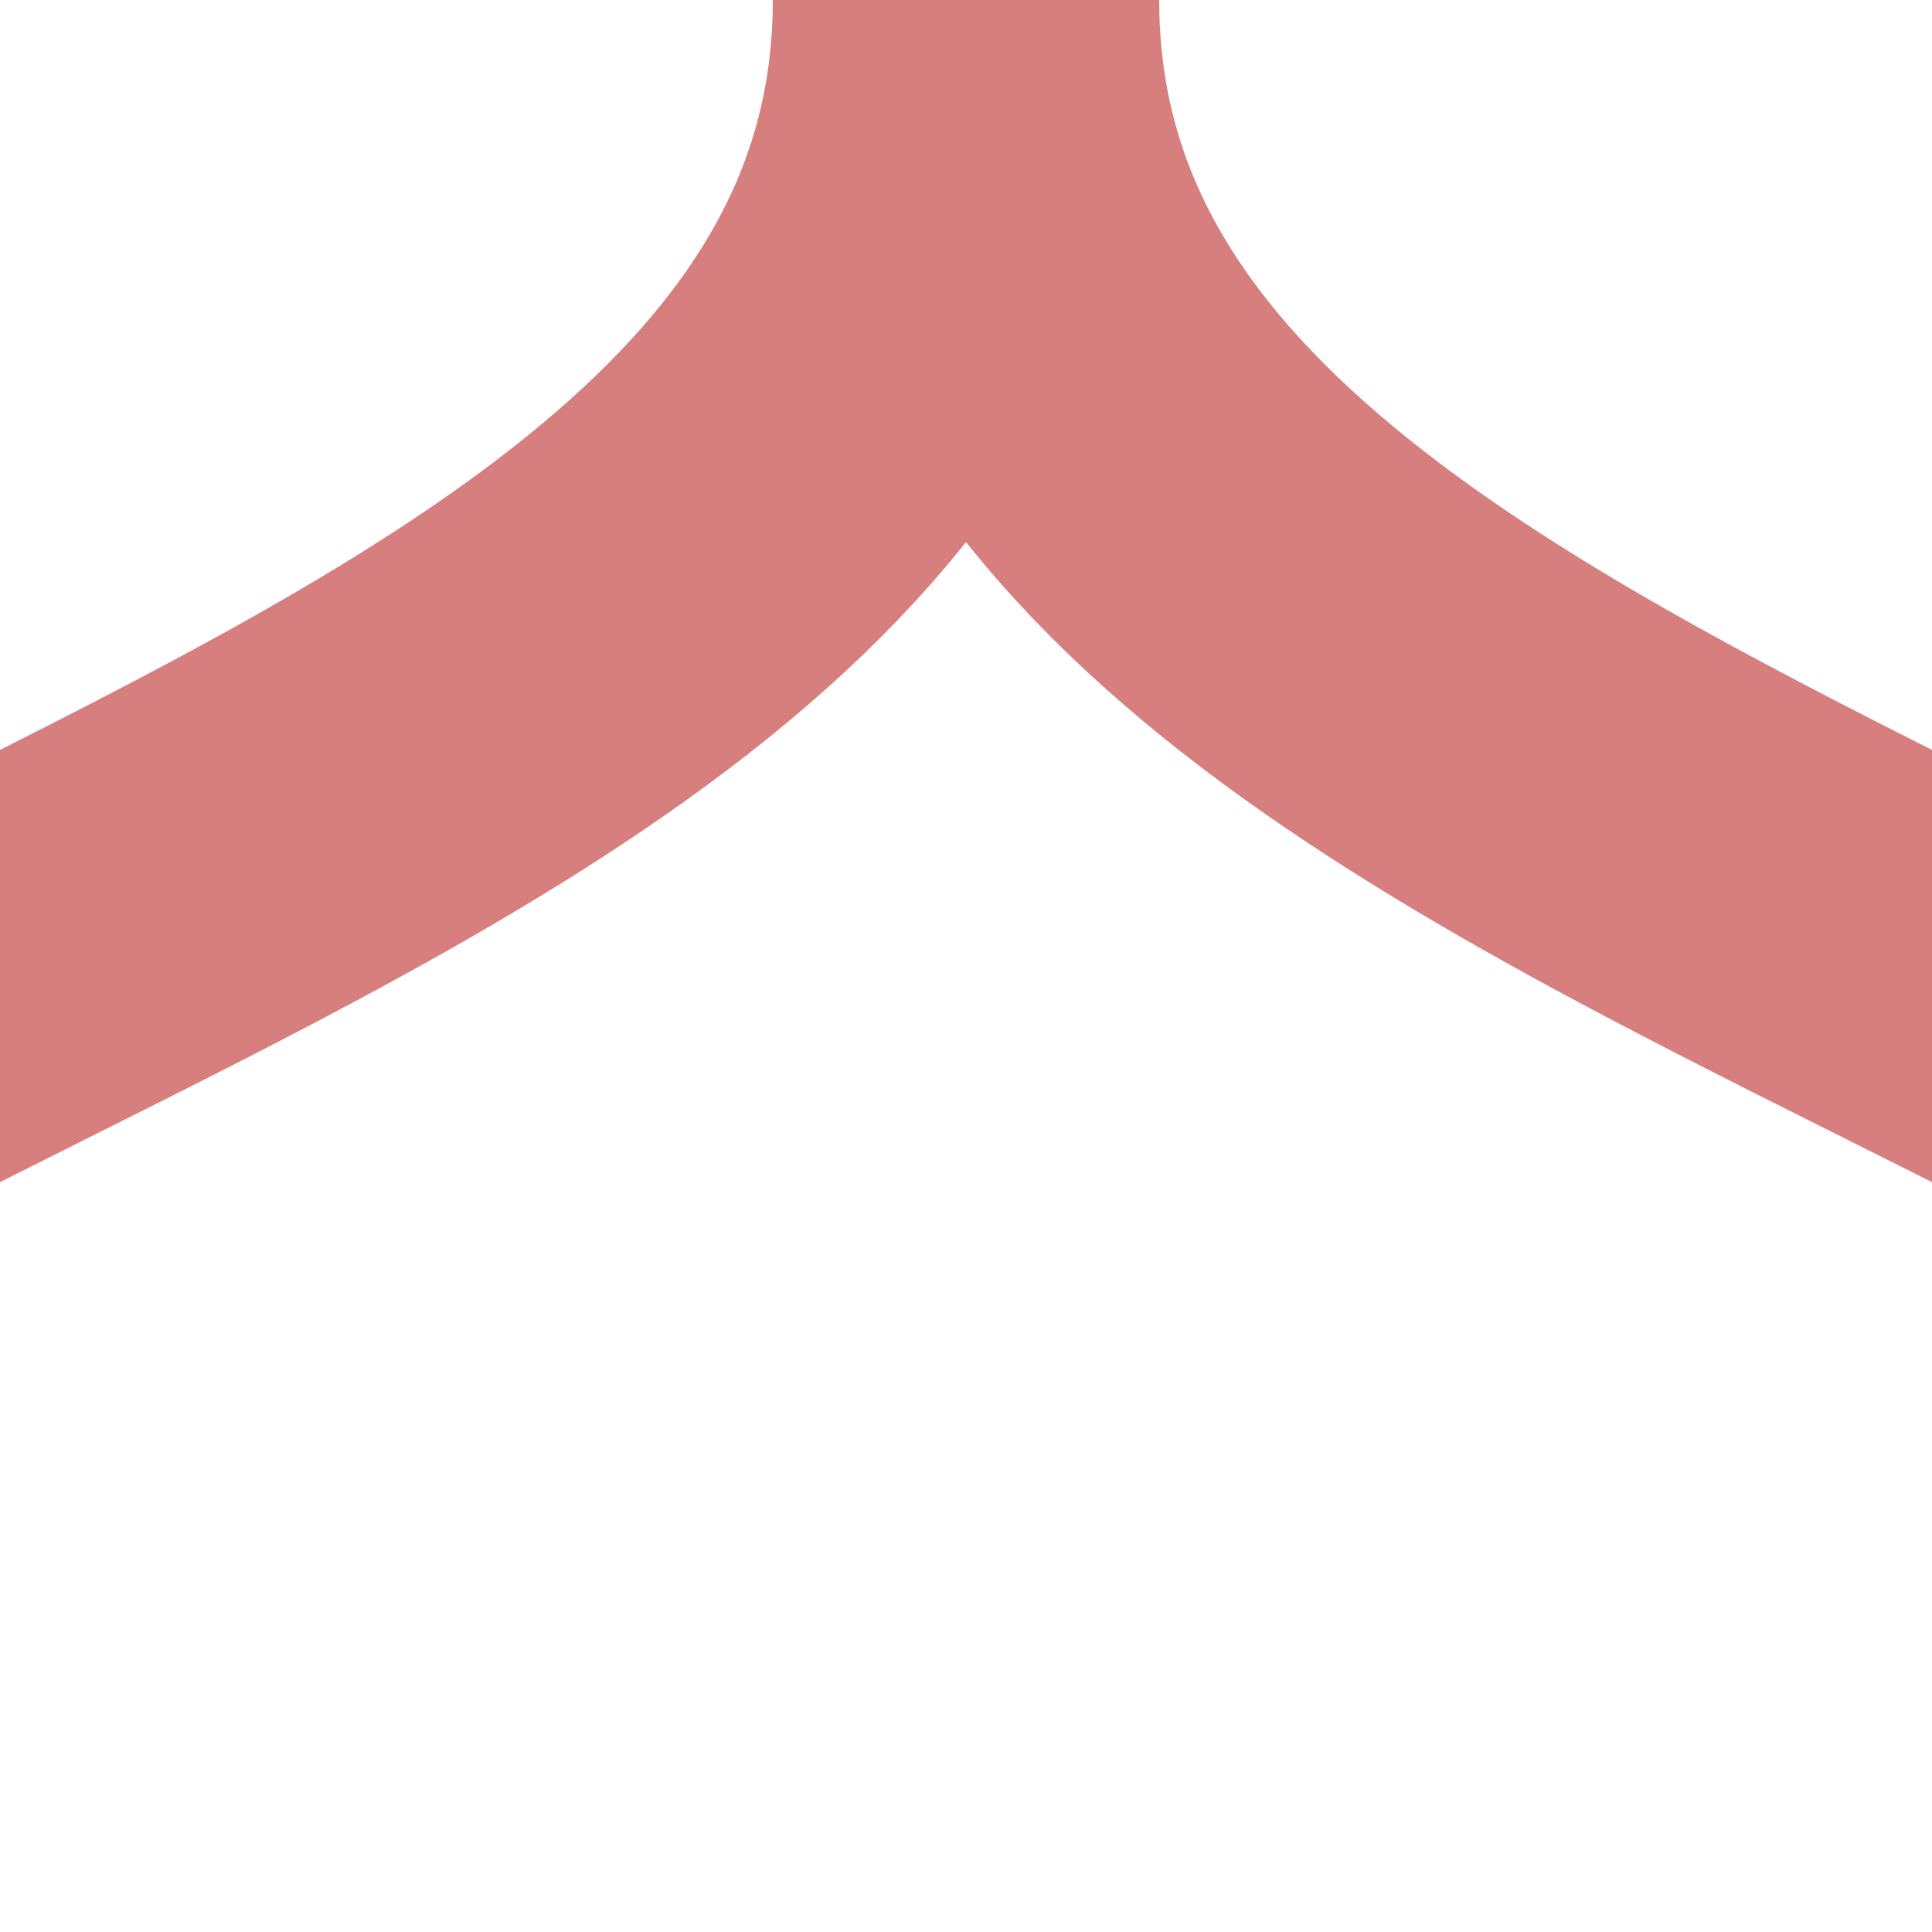
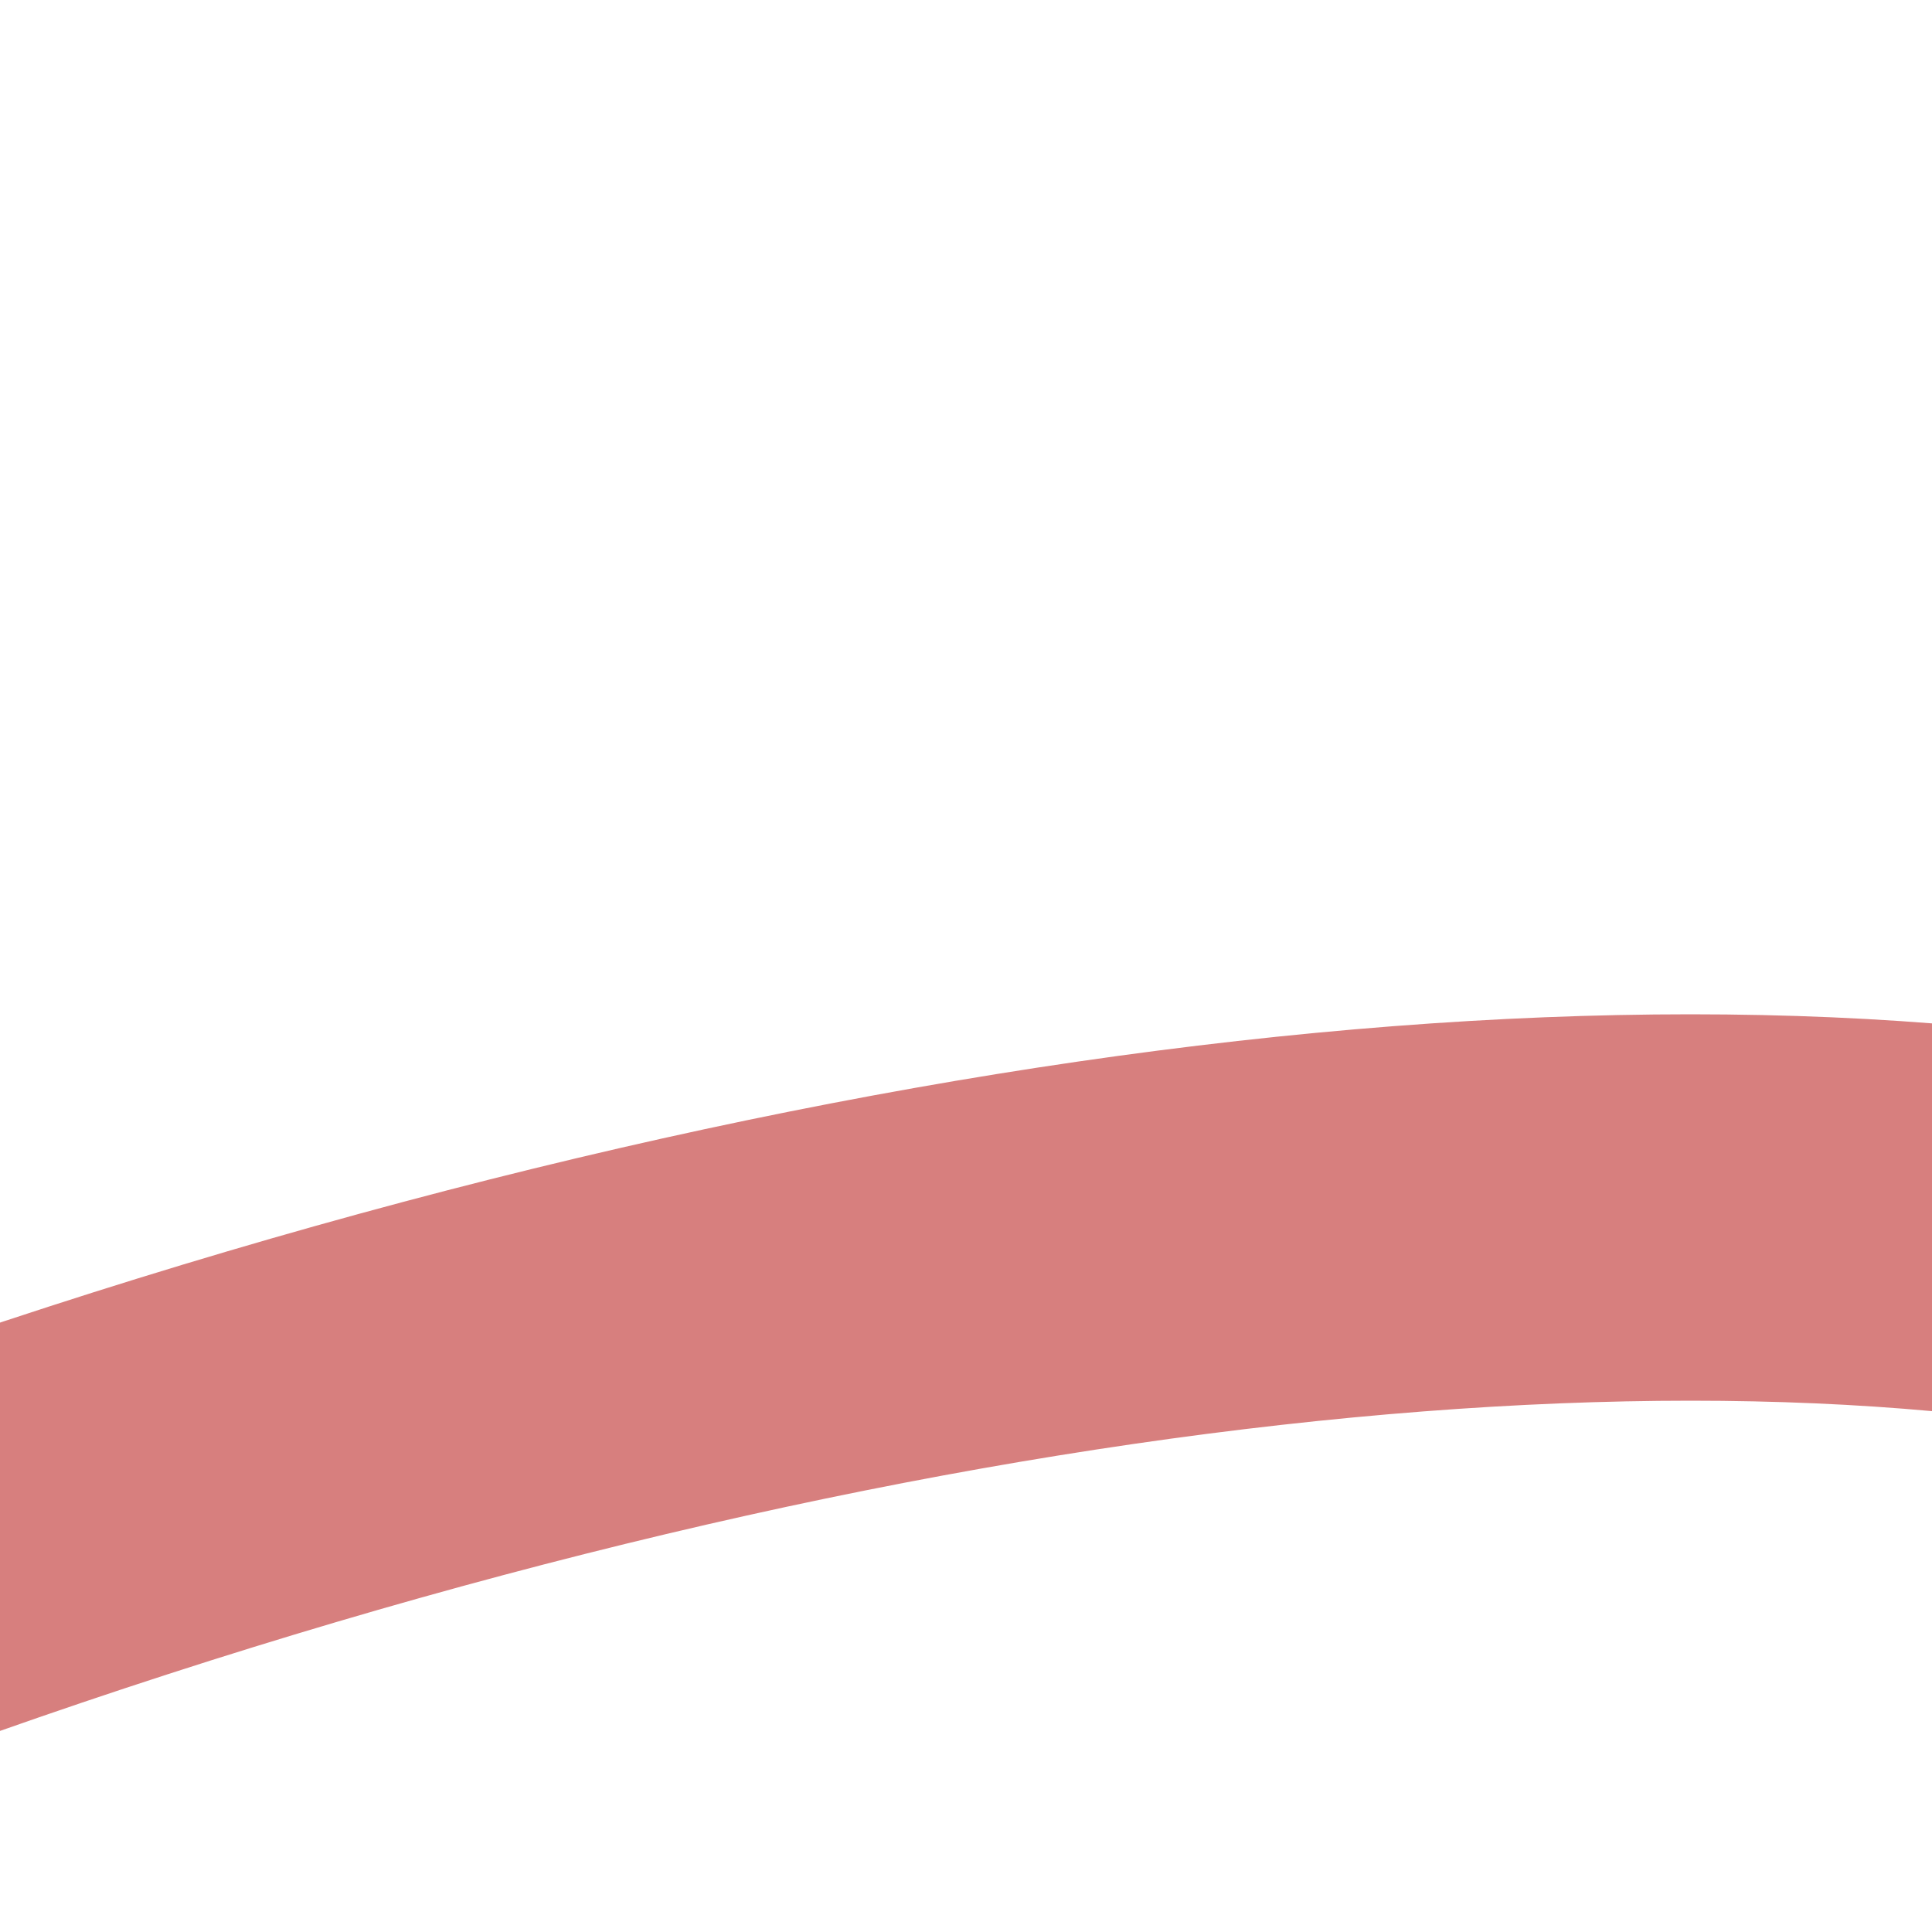
<svg xmlns="http://www.w3.org/2000/svg" width="500" height="500">
  <title>Unused shifts by 4/4 to left and right</title>
-   <path d="M -250,500 C -250,250 250,250 250,0 C 250,250 750,250 750,500" stroke="#D77F7E" stroke-width="100" fill="none" />
+   <path d="M -250,500 C 250,250 750,250 750,500" stroke="#D77F7E" stroke-width="100" fill="none" />
</svg>